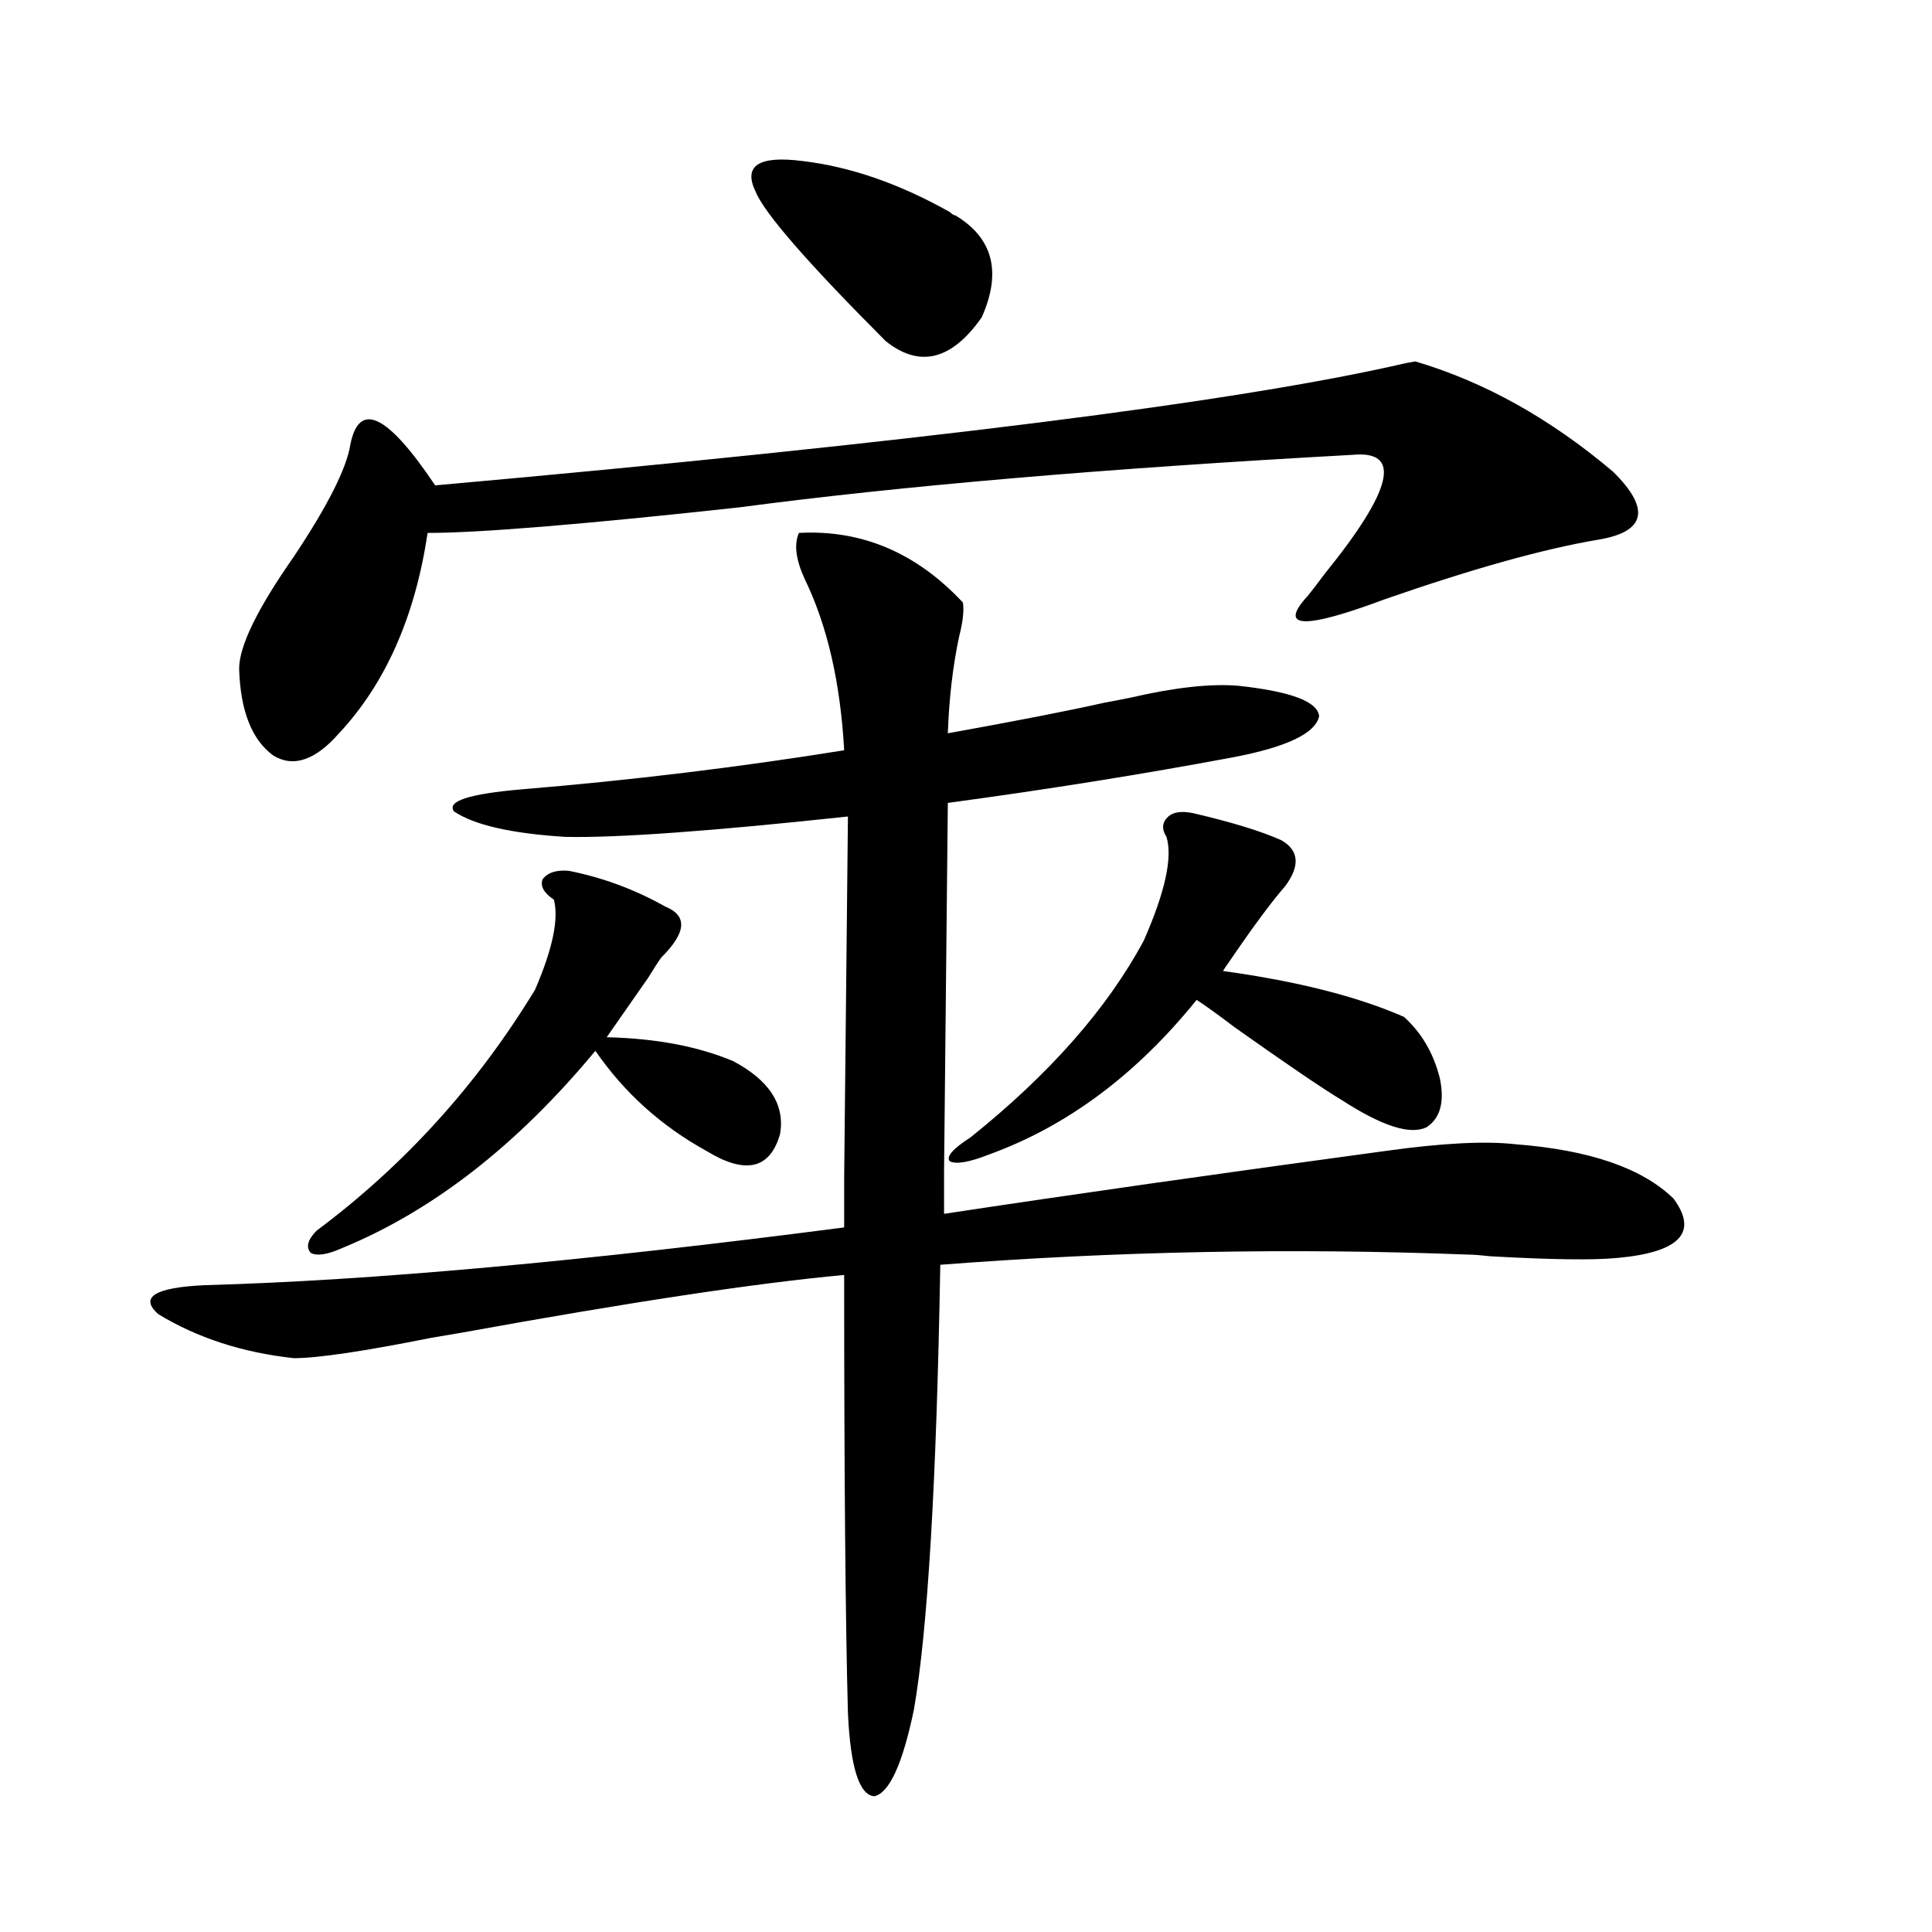
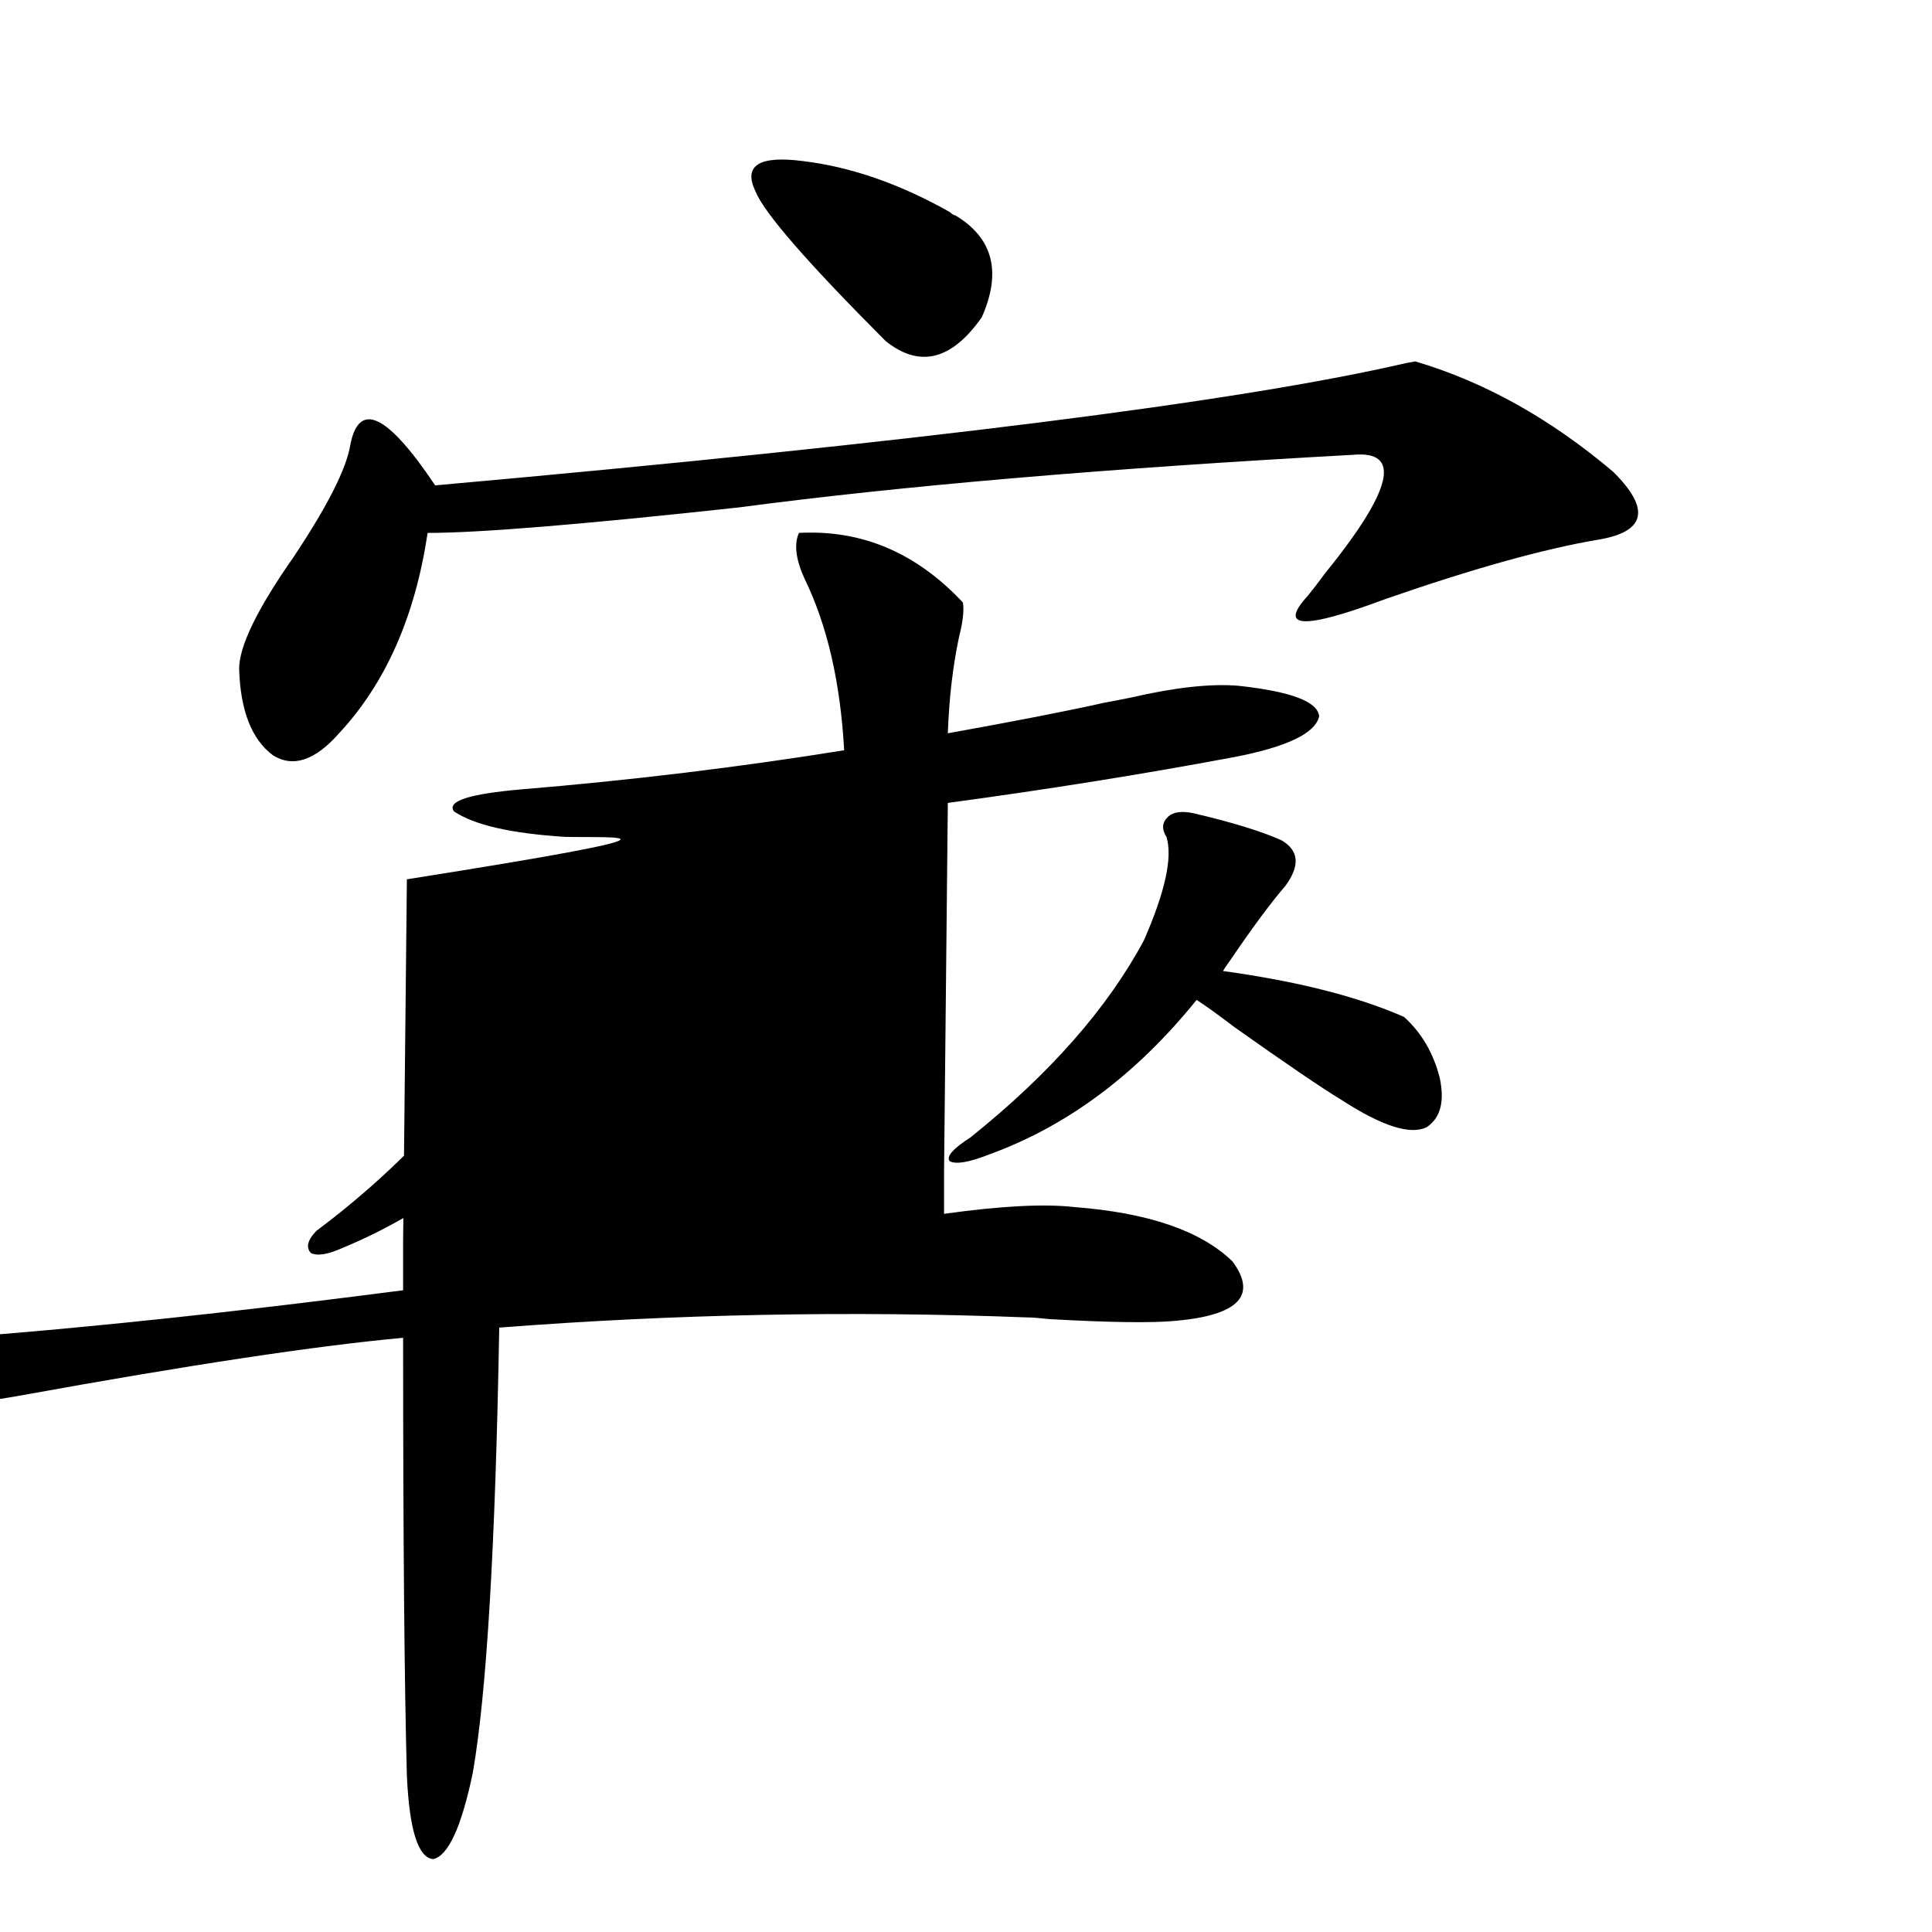
<svg xmlns="http://www.w3.org/2000/svg" version="1.1" id="图层_1" x="0px" y="0px" width="1000px" height="1000px" viewBox="0 0 1000 1000" enable-background="new 0 0 1000 1000" xml:space="preserve">
-   <path d="M292.554,433.164c-27.972-1.758-47.163-6.152-57.56-13.184c-3.902-5.273,7.805-9.077,35.121-11.426  c56.584-4.683,112.192-11.426,166.825-20.215c-1.951-35.156-8.78-64.737-20.487-88.77c-4.558-9.956-5.533-17.866-2.927-23.73  c32.515-1.758,60.807,10.259,84.876,36.035c0.641,4.106,0,9.97-1.951,17.578c-3.262,15.243-5.213,31.942-5.854,50.098  c35.762-6.44,62.758-11.714,80.974-15.82c3.247-0.577,7.805-1.456,13.658-2.637c22.759-5.273,41.295-7.319,55.608-6.152  c27.316,2.938,41.295,8.212,41.95,15.82c-1.951,8.789-16.585,15.82-43.901,21.094c-46.828,8.789-96.263,16.699-148.289,23.73  l-1.951,190.723v21.973c65.685-9.956,141.78-20.792,228.287-32.52c29.268-4.093,51.706-5.273,67.315-3.516  c38.368,2.938,65.685,12.305,81.949,28.125c13.003,17.578,3.247,27.837-29.268,30.762c-12.362,1.181-34.146,0.879-65.364-0.879  c-5.213-0.577-9.115-0.879-11.707-0.879c-91.064-3.516-182.114-1.758-273.164,5.273c-1.951,112.5-6.509,189.253-13.658,230.273  c-5.854,28.125-12.683,43.066-20.487,44.824c-7.805-0.591-12.362-14.941-13.658-43.066c-1.311-48.052-1.951-123.624-1.951-226.758  c-44.877,4.106-110.896,14.063-198.044,29.883c-7.164,1.181-12.362,2.06-15.609,2.637c-35.121,7.031-58.87,10.547-71.218,10.547  c-26.676-2.925-50.09-10.547-70.242-22.852c-9.756-8.789-1.631-13.761,24.39-14.941c85.196-2.335,195.438-12.305,330.724-29.883  v-25.488l1.951-187.207C367.994,430.239,319.215,433.755,292.554,433.164z M834.979,244.199  c19.512,19.336,16.905,31.063-7.805,35.156c-27.972,4.696-64.724,14.941-110.241,30.762c-42.285,15.82-55.608,15.243-39.999-1.758  c1.951-2.335,4.878-6.152,8.78-11.426c35.121-43.354,39.999-63.858,14.634-61.523c-128.137,7.031-234.141,16.122-318.041,27.246  c-80.653,8.789-134.311,13.184-160.972,13.184c-6.509,43.368-21.798,77.935-45.853,103.711  c-12.362,14.063-23.749,17.88-34.146,11.426c-11.066-8.198-16.92-23.14-17.561-44.824c0-11.714,9.421-31.05,28.292-58.008  c17.561-26.367,27.316-45.703,29.268-58.008c4.543-22.852,19.177-15.82,43.901,21.094c249.095-22.261,416.575-43.354,502.427-63.281  l4.878-0.879C768.305,197.617,802.45,216.665,834.979,244.199z M294.505,450.742c17.561,3.516,34.146,9.668,49.755,18.457  c11.707,4.696,11.052,13.485-1.951,26.367c-1.311,1.758-3.582,5.273-6.829,10.547c-11.066,15.82-18.216,26.079-21.463,30.762  c25.365,0.591,47.148,4.696,65.364,12.305c18.856,9.97,26.981,22.563,24.39,37.793c-5.213,18.169-17.896,21.094-38.048,8.789  c-23.414-12.882-42.605-30.171-57.56-51.855c-40.334,48.642-83.9,82.617-130.729,101.953c-7.805,3.516-13.338,4.395-16.585,2.637  c-2.606-2.925-1.631-6.729,2.927-11.426c45.518-33.976,83.245-75.586,113.168-124.805c9.101-21.094,12.348-36.612,9.756-46.582  c-5.213-3.516-7.164-7.031-5.854-10.547C283.438,451.621,287.996,450.165,294.505,450.742z M415.478,83.359  c24.71,2.938,50.075,11.728,76.096,26.367c1.296,1.181,2.271,1.758,2.927,1.758c19.512,11.728,24.055,29.306,13.658,52.734  c-15.609,22.274-32.194,26.367-49.755,12.305c-40.334-40.43-62.772-66.206-67.315-77.344  C384.579,85.708,392.704,80.435,415.478,83.359z M617.424,420.859c20.152,4.696,35.441,9.38,45.853,14.063  c9.101,5.273,9.756,13.184,1.951,23.73c-7.164,8.212-16.92,21.396-29.268,39.551c-1.311,1.758-2.286,3.228-2.927,4.395  c38.368,5.273,69.587,13.184,93.656,23.73c9.101,8.212,15.274,18.759,18.536,31.641c2.592,12.305,0.32,20.806-6.829,25.488  c-8.46,4.106-23.094-0.577-43.901-14.063c-9.756-5.851-28.292-18.457-55.608-37.793c-8.46-6.44-14.969-11.124-19.512-14.063  c-31.219,38.672-66.995,65.341-107.314,79.98c-10.411,4.106-17.24,5.273-20.487,3.516c-1.951-2.335,1.616-6.44,10.731-12.305  c40.975-32.808,70.883-66.797,89.754-101.953c11.052-25.187,14.954-43.066,11.707-53.613c-2.606-4.093-2.286-7.608,0.976-10.547  C607.333,420.282,611.57,419.692,617.424,420.859z" />
+   <path d="M292.554,433.164c-27.972-1.758-47.163-6.152-57.56-13.184c-3.902-5.273,7.805-9.077,35.121-11.426  c56.584-4.683,112.192-11.426,166.825-20.215c-1.951-35.156-8.78-64.737-20.487-88.77c-4.558-9.956-5.533-17.866-2.927-23.73  c32.515-1.758,60.807,10.259,84.876,36.035c0.641,4.106,0,9.97-1.951,17.578c-3.262,15.243-5.213,31.942-5.854,50.098  c35.762-6.44,62.758-11.714,80.974-15.82c3.247-0.577,7.805-1.456,13.658-2.637c22.759-5.273,41.295-7.319,55.608-6.152  c27.316,2.938,41.295,8.212,41.95,15.82c-1.951,8.789-16.585,15.82-43.901,21.094c-46.828,8.789-96.263,16.699-148.289,23.73  l-1.951,190.723v21.973c29.268-4.093,51.706-5.273,67.315-3.516  c38.368,2.938,65.685,12.305,81.949,28.125c13.003,17.578,3.247,27.837-29.268,30.762c-12.362,1.181-34.146,0.879-65.364-0.879  c-5.213-0.577-9.115-0.879-11.707-0.879c-91.064-3.516-182.114-1.758-273.164,5.273c-1.951,112.5-6.509,189.253-13.658,230.273  c-5.854,28.125-12.683,43.066-20.487,44.824c-7.805-0.591-12.362-14.941-13.658-43.066c-1.311-48.052-1.951-123.624-1.951-226.758  c-44.877,4.106-110.896,14.063-198.044,29.883c-7.164,1.181-12.362,2.06-15.609,2.637c-35.121,7.031-58.87,10.547-71.218,10.547  c-26.676-2.925-50.09-10.547-70.242-22.852c-9.756-8.789-1.631-13.761,24.39-14.941c85.196-2.335,195.438-12.305,330.724-29.883  v-25.488l1.951-187.207C367.994,430.239,319.215,433.755,292.554,433.164z M834.979,244.199  c19.512,19.336,16.905,31.063-7.805,35.156c-27.972,4.696-64.724,14.941-110.241,30.762c-42.285,15.82-55.608,15.243-39.999-1.758  c1.951-2.335,4.878-6.152,8.78-11.426c35.121-43.354,39.999-63.858,14.634-61.523c-128.137,7.031-234.141,16.122-318.041,27.246  c-80.653,8.789-134.311,13.184-160.972,13.184c-6.509,43.368-21.798,77.935-45.853,103.711  c-12.362,14.063-23.749,17.88-34.146,11.426c-11.066-8.198-16.92-23.14-17.561-44.824c0-11.714,9.421-31.05,28.292-58.008  c17.561-26.367,27.316-45.703,29.268-58.008c4.543-22.852,19.177-15.82,43.901,21.094c249.095-22.261,416.575-43.354,502.427-63.281  l4.878-0.879C768.305,197.617,802.45,216.665,834.979,244.199z M294.505,450.742c17.561,3.516,34.146,9.668,49.755,18.457  c11.707,4.696,11.052,13.485-1.951,26.367c-1.311,1.758-3.582,5.273-6.829,10.547c-11.066,15.82-18.216,26.079-21.463,30.762  c25.365,0.591,47.148,4.696,65.364,12.305c18.856,9.97,26.981,22.563,24.39,37.793c-5.213,18.169-17.896,21.094-38.048,8.789  c-23.414-12.882-42.605-30.171-57.56-51.855c-40.334,48.642-83.9,82.617-130.729,101.953c-7.805,3.516-13.338,4.395-16.585,2.637  c-2.606-2.925-1.631-6.729,2.927-11.426c45.518-33.976,83.245-75.586,113.168-124.805c9.101-21.094,12.348-36.612,9.756-46.582  c-5.213-3.516-7.164-7.031-5.854-10.547C283.438,451.621,287.996,450.165,294.505,450.742z M415.478,83.359  c24.71,2.938,50.075,11.728,76.096,26.367c1.296,1.181,2.271,1.758,2.927,1.758c19.512,11.728,24.055,29.306,13.658,52.734  c-15.609,22.274-32.194,26.367-49.755,12.305c-40.334-40.43-62.772-66.206-67.315-77.344  C384.579,85.708,392.704,80.435,415.478,83.359z M617.424,420.859c20.152,4.696,35.441,9.38,45.853,14.063  c9.101,5.273,9.756,13.184,1.951,23.73c-7.164,8.212-16.92,21.396-29.268,39.551c-1.311,1.758-2.286,3.228-2.927,4.395  c38.368,5.273,69.587,13.184,93.656,23.73c9.101,8.212,15.274,18.759,18.536,31.641c2.592,12.305,0.32,20.806-6.829,25.488  c-8.46,4.106-23.094-0.577-43.901-14.063c-9.756-5.851-28.292-18.457-55.608-37.793c-8.46-6.44-14.969-11.124-19.512-14.063  c-31.219,38.672-66.995,65.341-107.314,79.98c-10.411,4.106-17.24,5.273-20.487,3.516c-1.951-2.335,1.616-6.44,10.731-12.305  c40.975-32.808,70.883-66.797,89.754-101.953c11.052-25.187,14.954-43.066,11.707-53.613c-2.606-4.093-2.286-7.608,0.976-10.547  C607.333,420.282,611.57,419.692,617.424,420.859z" />
</svg>